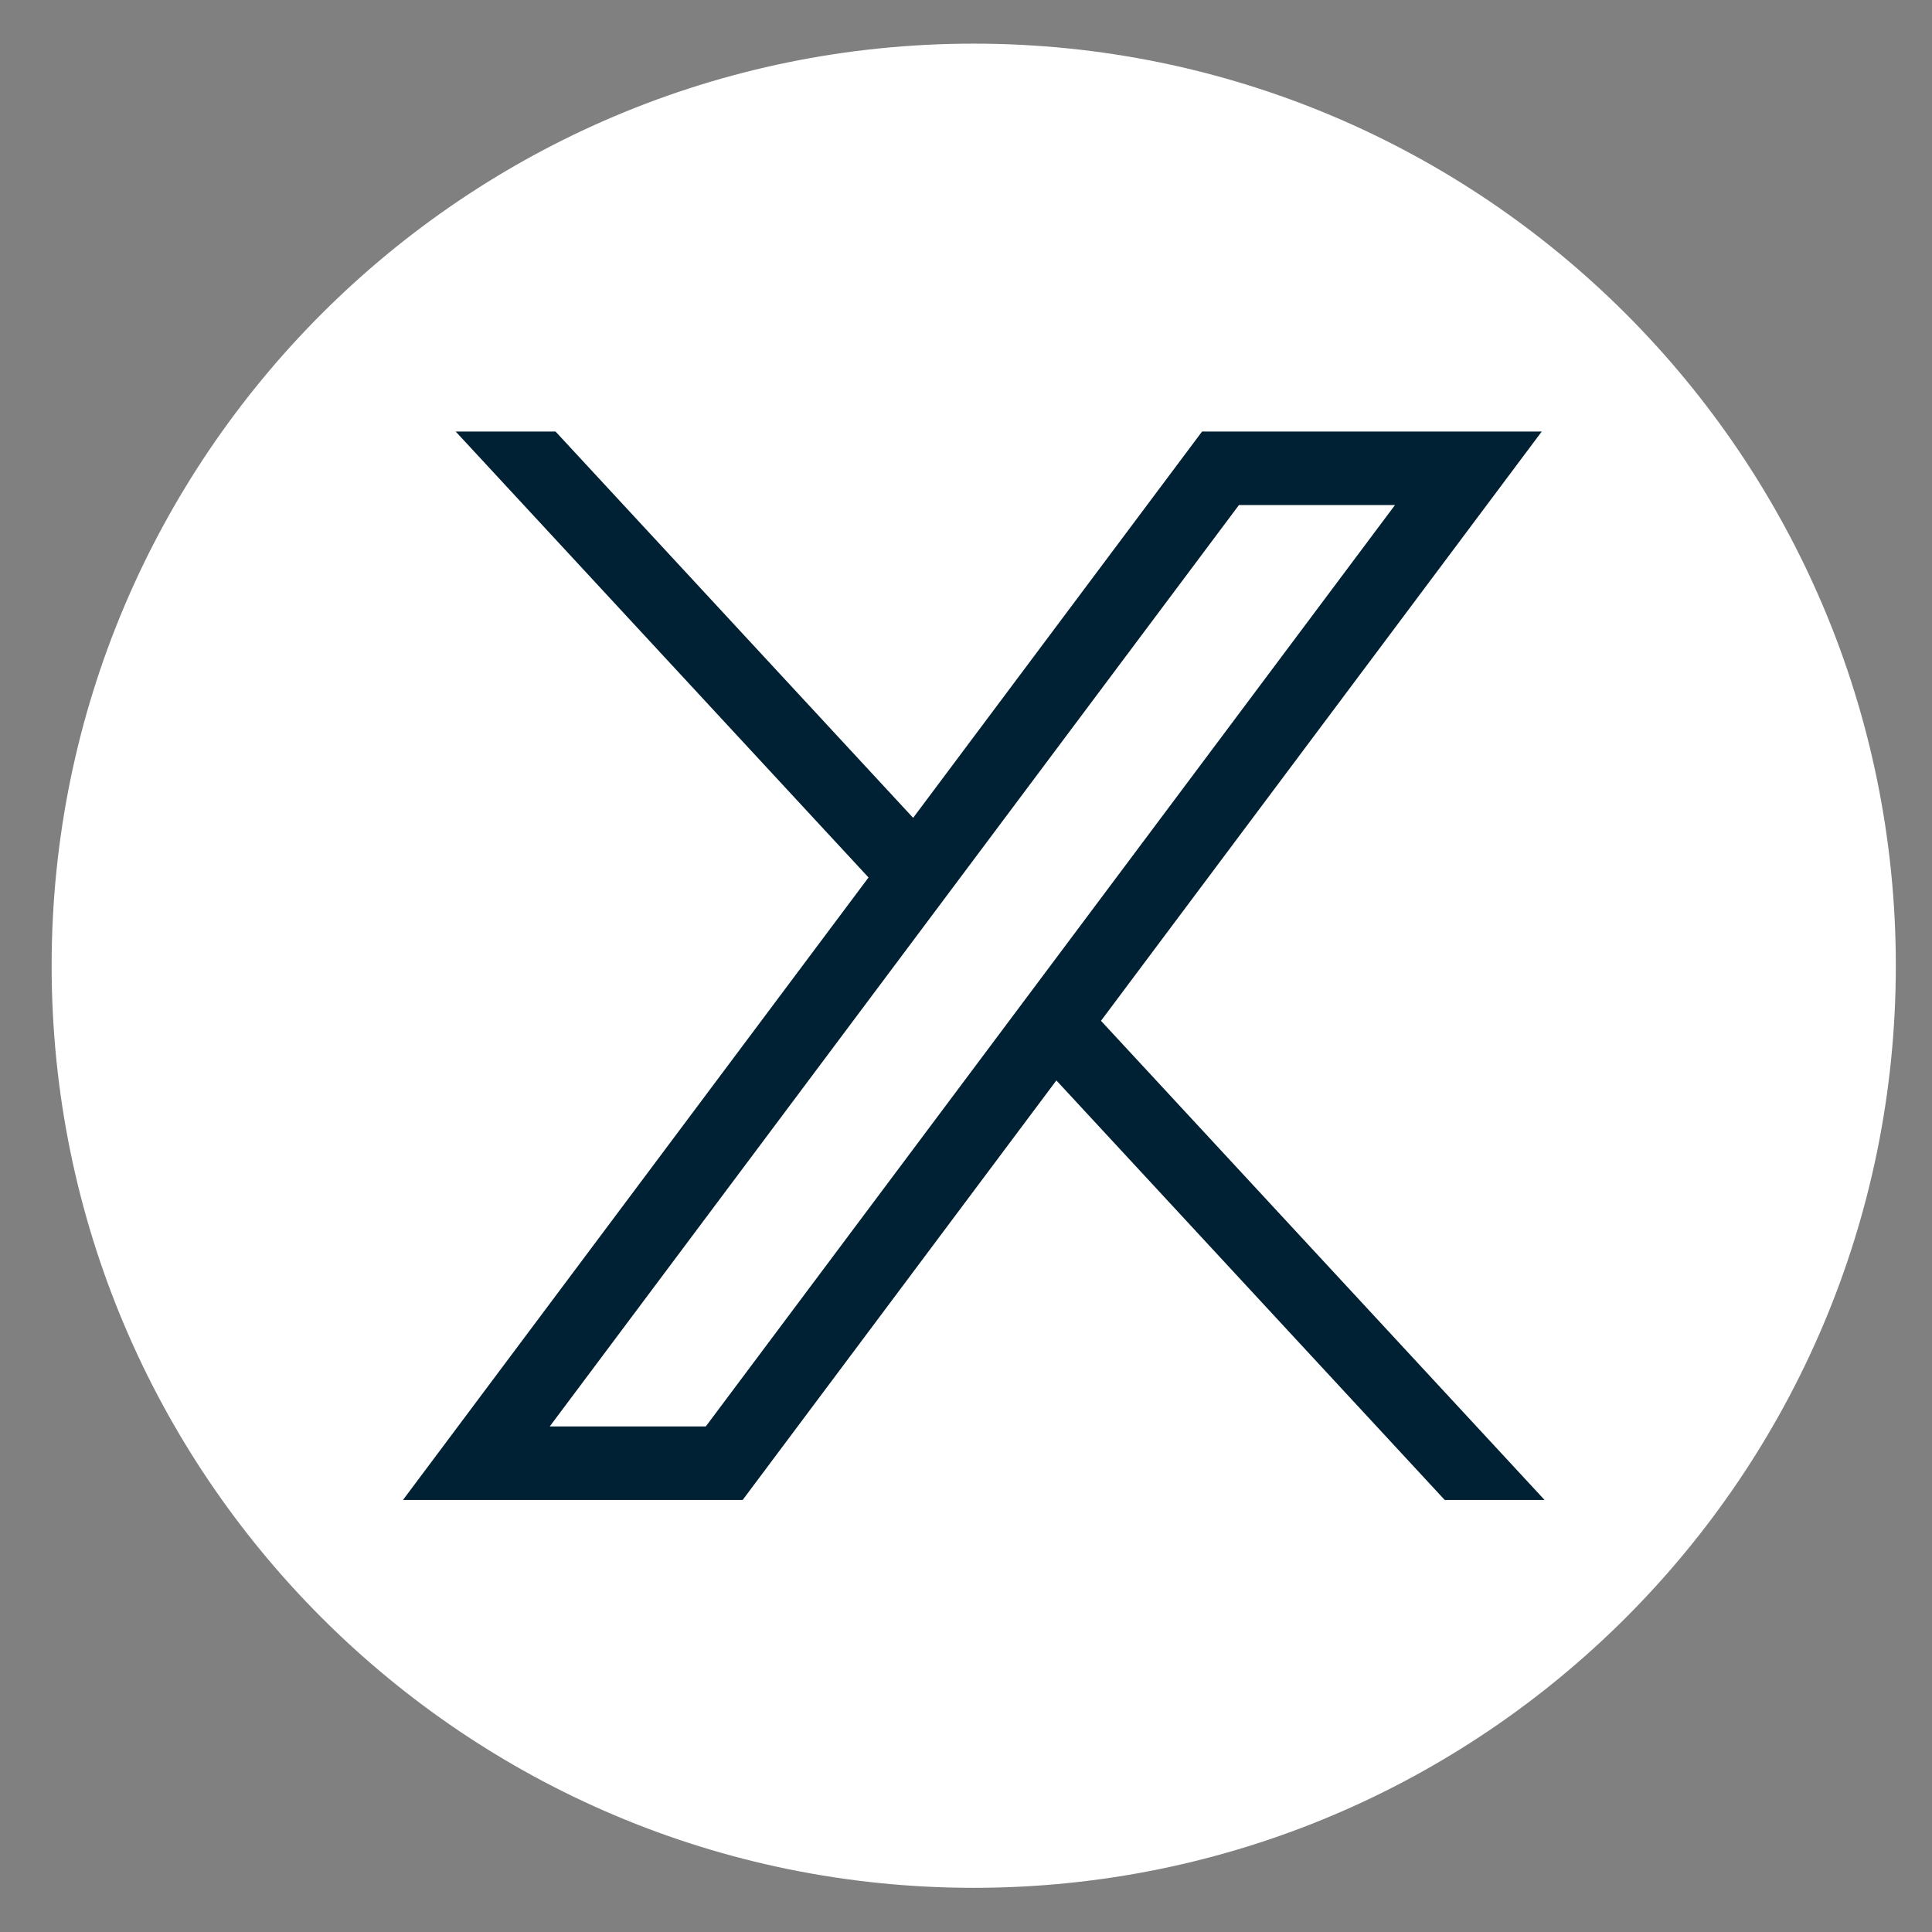
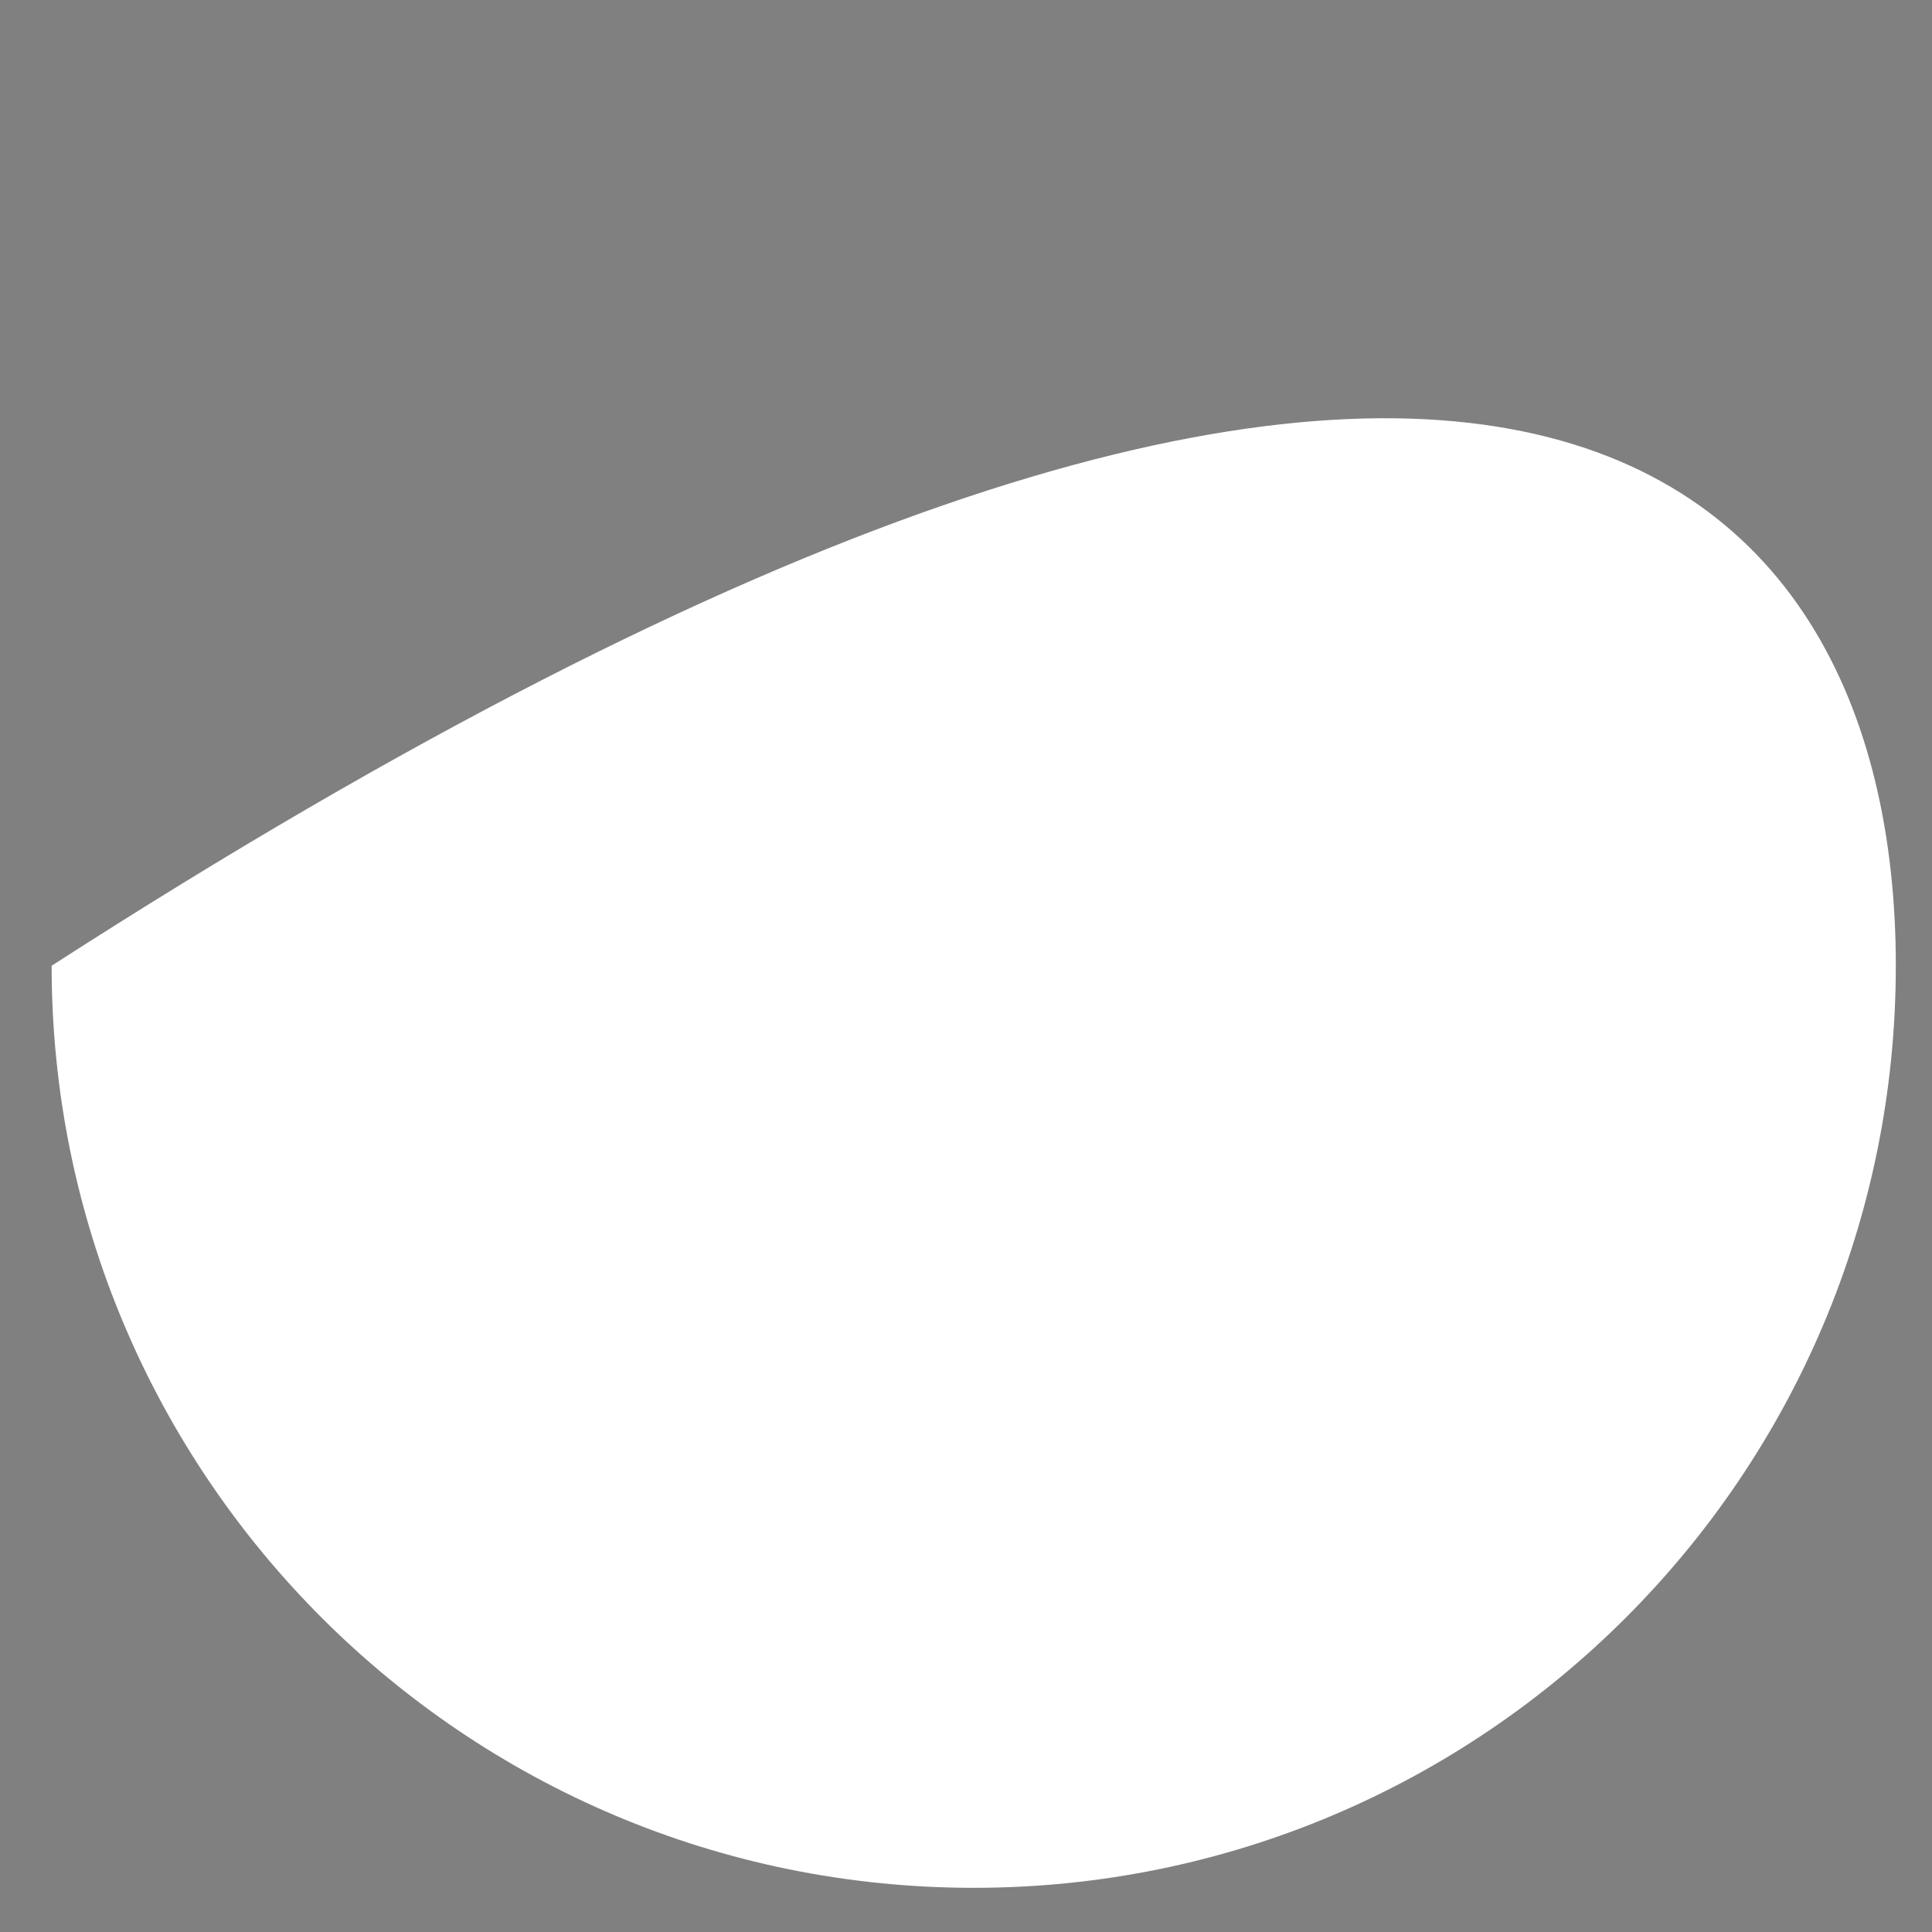
<svg xmlns="http://www.w3.org/2000/svg" width="22" height="22" viewBox="0 0 22 22" fill="none">
  <rect x="0" y="0" width="22" height="22" fill="#808080" stroke="none" />
-   <path d="M11.088 21.497C5.289 21.497 0.588 16.796 0.588 10.997C0.588 5.198 5.289 0.497 11.088 0.497C16.887 0.497 21.588 5.198 21.588 10.997C21.588 16.796 16.887 21.497 11.088 21.497Z" fill="white" />
-   <path d="M17.556 4.914L12.537 11.624L17.588 17.08H16.451L12.029 12.303L8.457 17.08H4.589L9.89 9.992L5.189 4.914H6.326L10.398 9.313L13.688 4.914H17.556ZM15.885 5.751H14.108L6.26 16.243H8.037L15.885 5.751Z" fill="#002033" />
+   <path d="M11.088 21.497C5.289 21.497 0.588 16.796 0.588 10.997C16.887 0.497 21.588 5.198 21.588 10.997C21.588 16.796 16.887 21.497 11.088 21.497Z" fill="white" />
</svg>